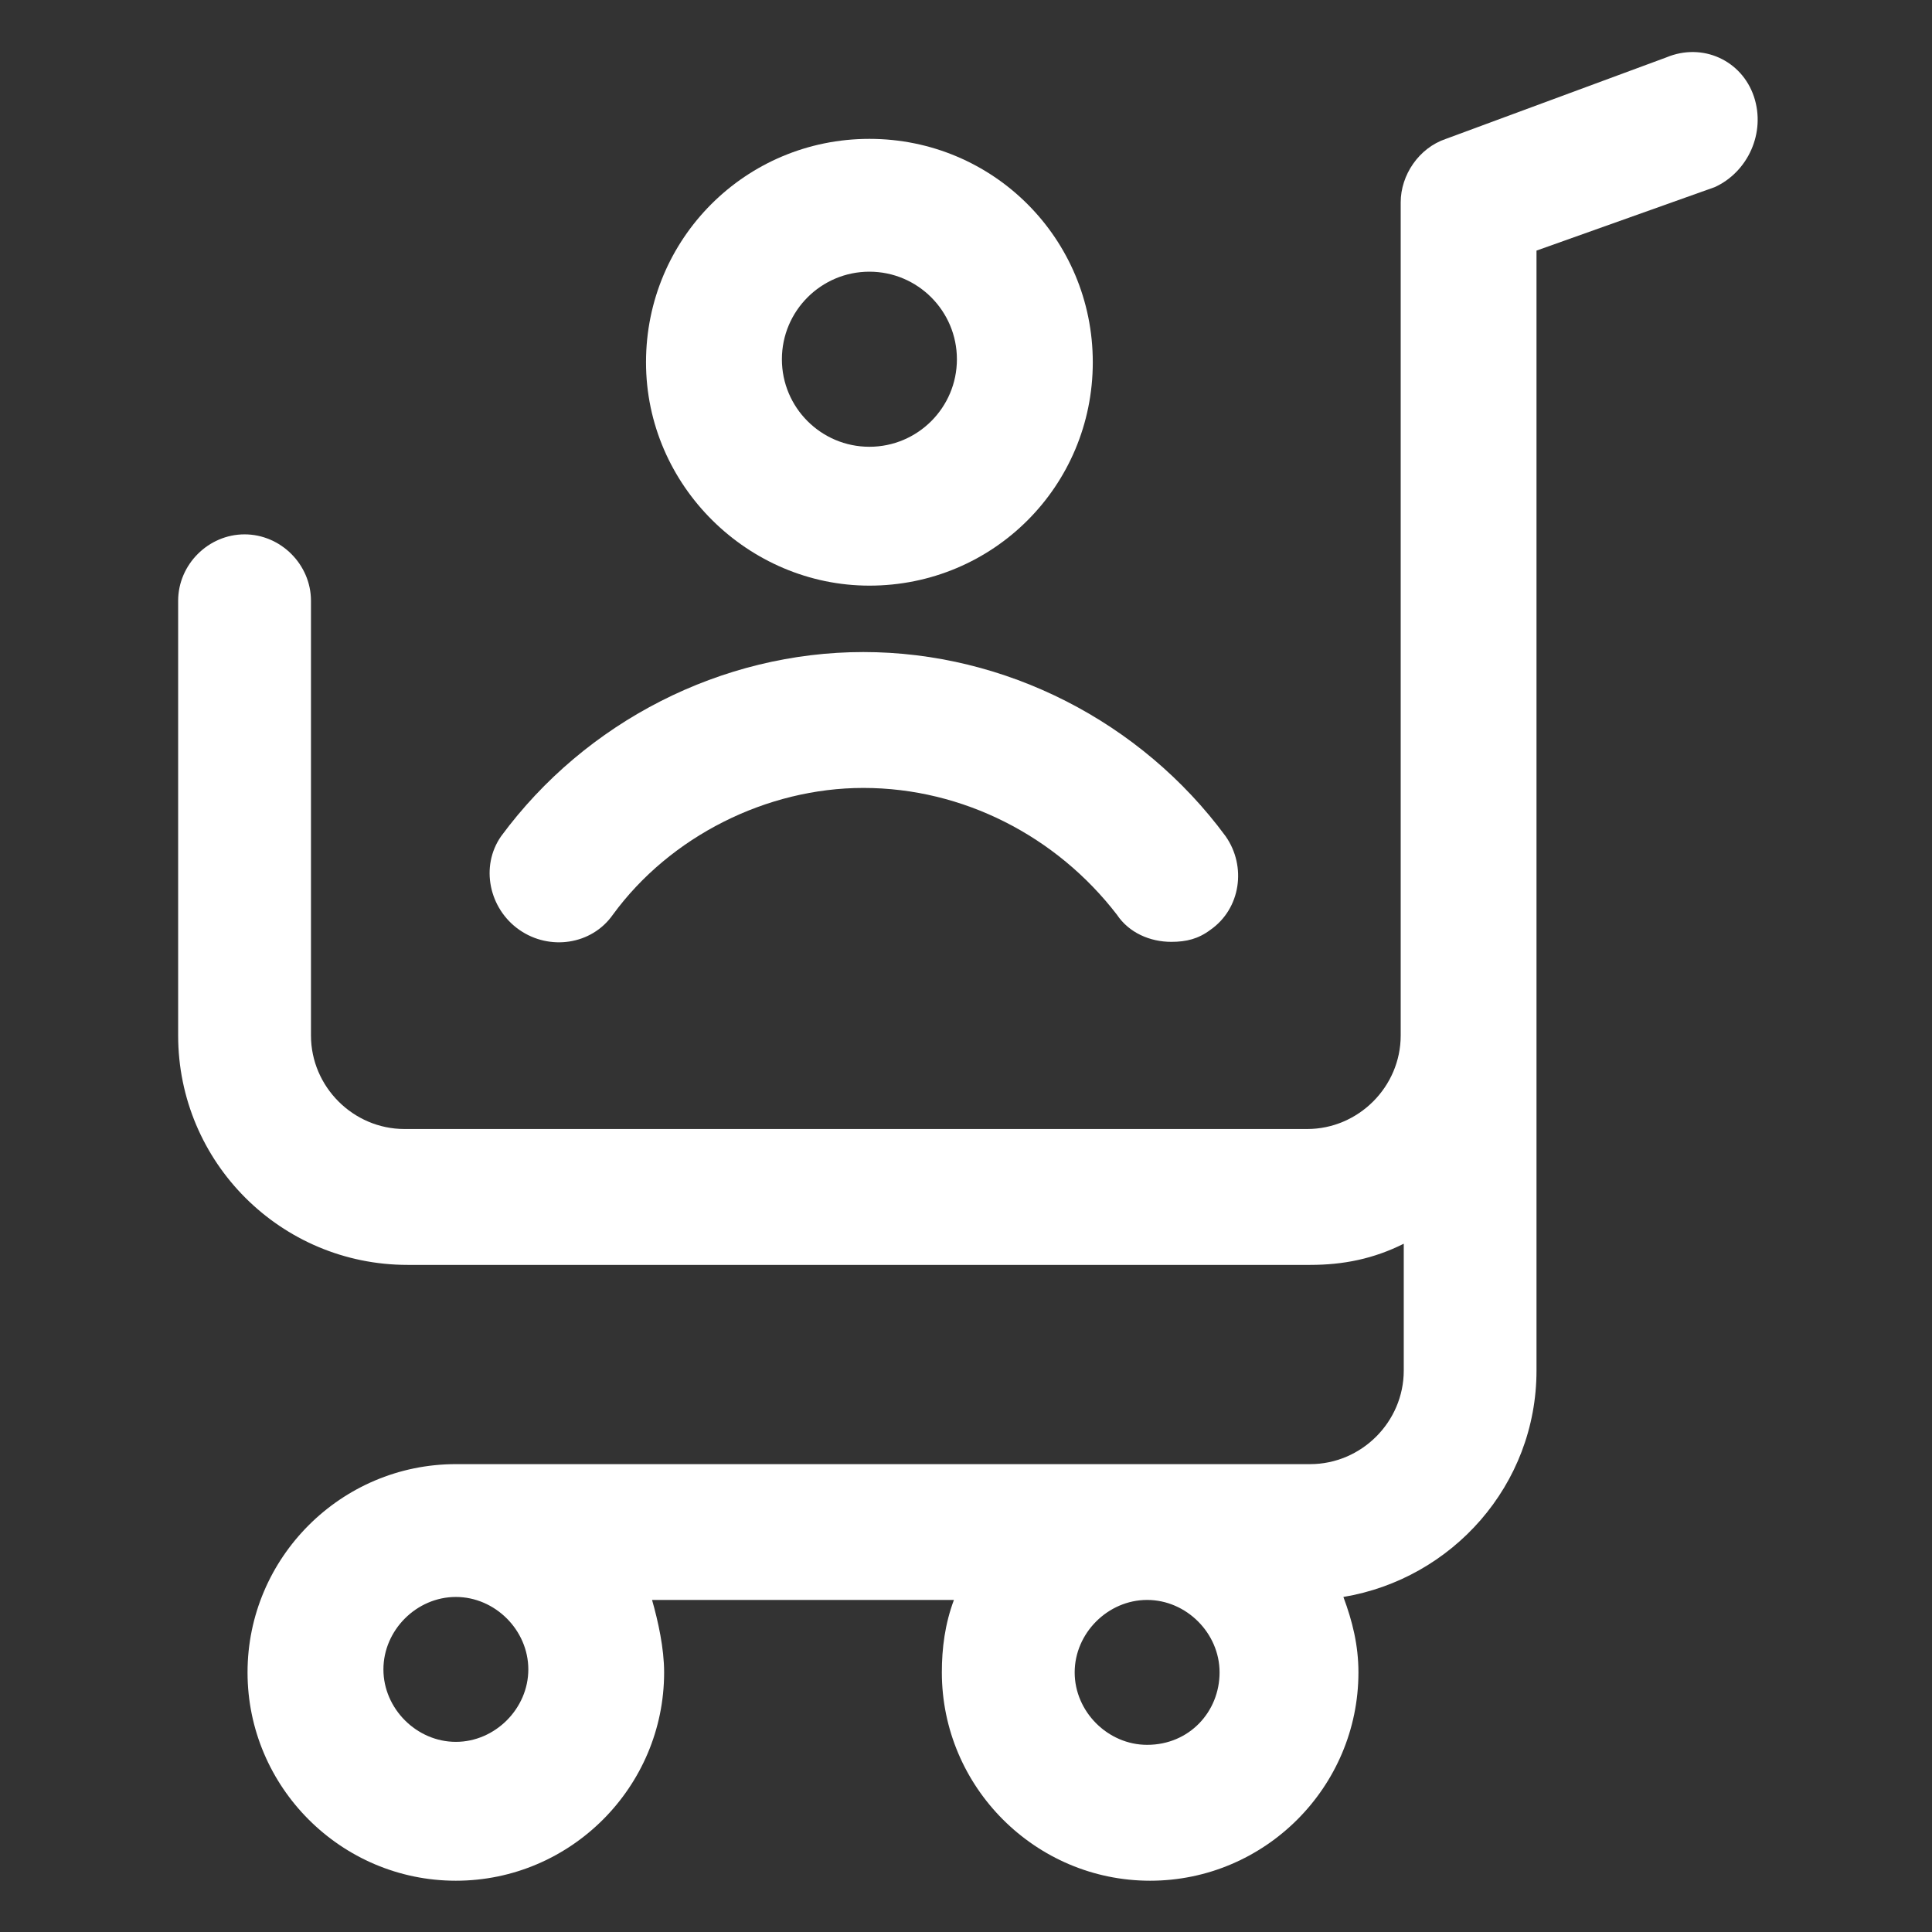
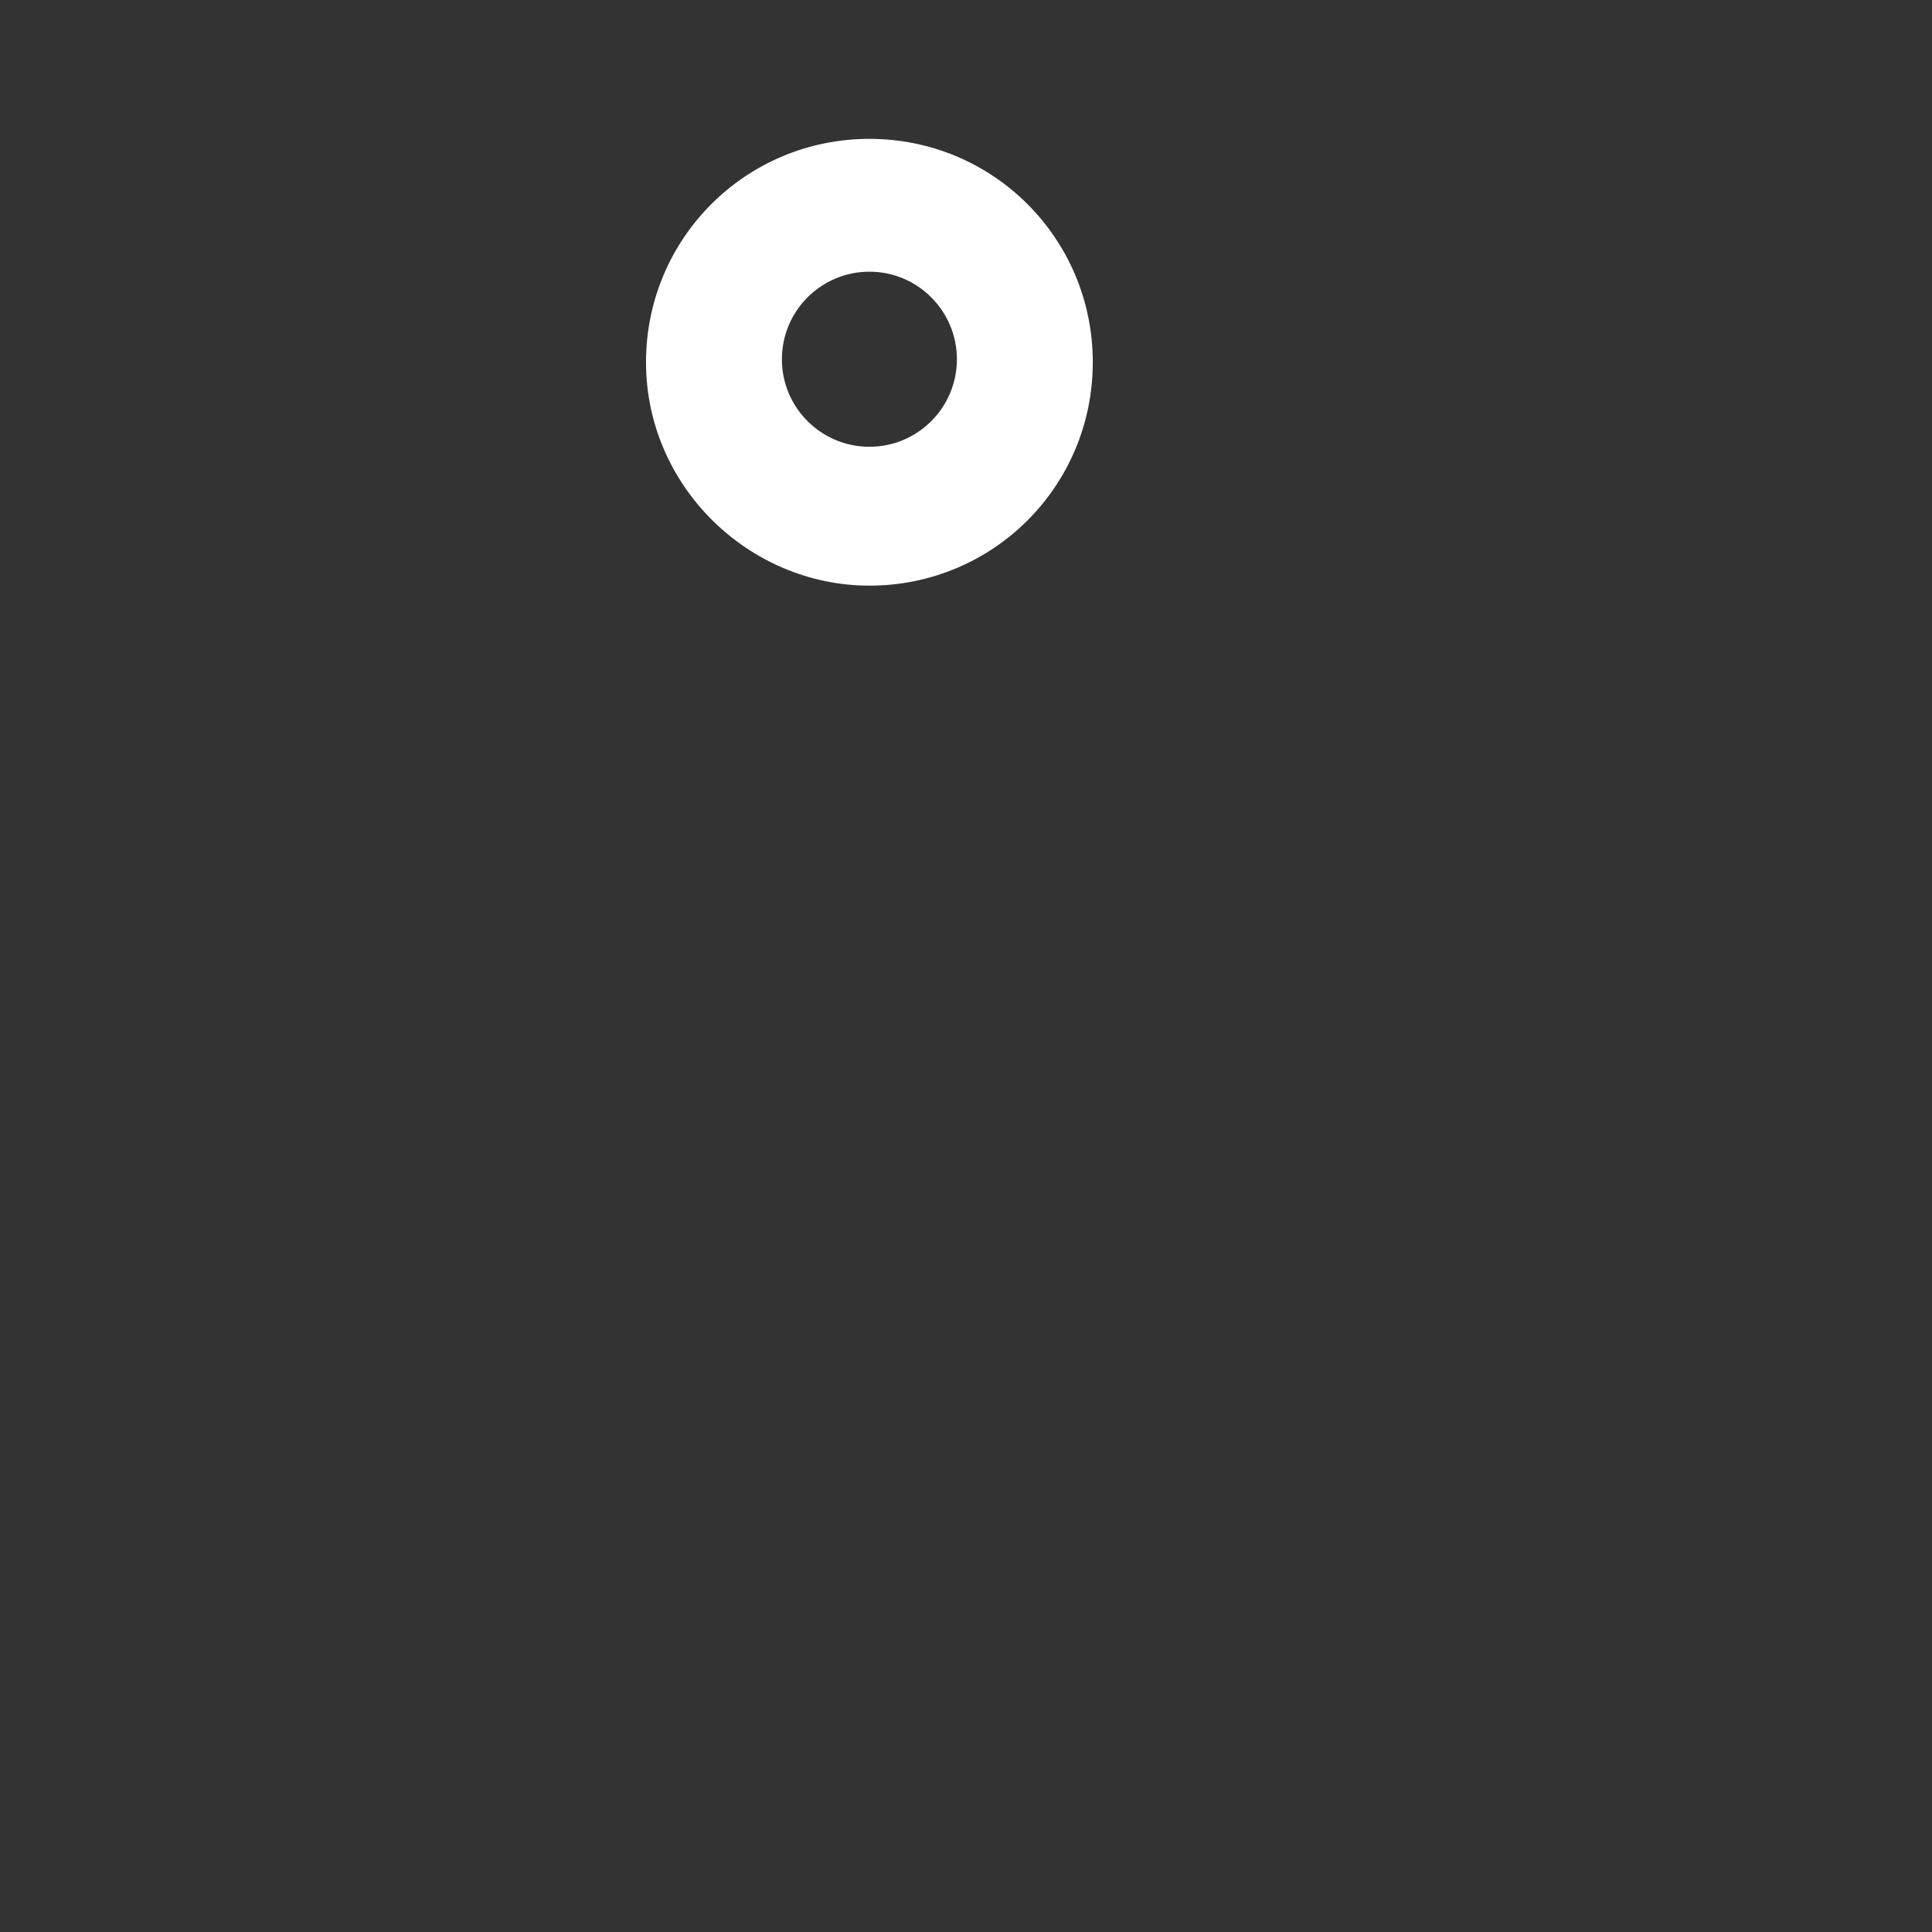
<svg xmlns="http://www.w3.org/2000/svg" width="24" height="24" viewBox="0 0 24 24" fill="none">
  <rect x="0" y="0" width="24" height="24" fill="#333333" stroke="none" />
-   <path d="M21.788 1.2C21.637 0.75 21.15 0.525 20.7 0.713L17.962 1.725C17.625 1.838 17.4 2.175 17.4 2.513V12.863C17.4 13.5 16.875 14.025 16.238 14.025H5.025C4.388 14.025 3.863 13.5 3.863 12.863V7.463C3.863 7.013 3.488 6.638 3.038 6.638C2.588 6.638 2.213 7.013 2.213 7.463V12.863C2.213 14.438 3.488 15.713 5.063 15.713H16.275C16.688 15.713 17.062 15.638 17.438 15.45V17.025C17.438 17.663 16.913 18.188 16.275 18.188H5.663C4.238 18.188 3.075 19.35 3.075 20.775C3.075 22.2 4.238 23.363 5.663 23.363C7.088 23.363 8.25 22.2 8.25 20.775C8.25 20.475 8.175 20.138 8.1 19.875H11.85C11.738 20.175 11.7 20.475 11.7 20.775C11.7 22.2 12.863 23.363 14.287 23.363C15.713 23.363 16.875 22.2 16.875 20.775C16.875 20.438 16.8 20.138 16.688 19.838C18.038 19.613 19.087 18.45 19.087 17.025V3.113L21.3 2.325C21.712 2.138 21.938 1.65 21.788 1.2ZM6.563 20.738C6.563 21.225 6.15 21.638 5.663 21.638C5.175 21.638 4.763 21.225 4.763 20.738C4.763 20.25 5.175 19.838 5.663 19.838C6.15 19.838 6.563 20.25 6.563 20.738ZM14.25 21.675C13.762 21.675 13.35 21.263 13.35 20.775C13.35 20.288 13.762 19.875 14.25 19.875C14.738 19.875 15.15 20.288 15.15 20.775C15.15 21.263 14.775 21.675 14.25 21.675Z" fill="white" />
  <path d="M10.8 7.275C12.338 7.275 13.575 6.038 13.575 4.5C13.575 2.963 12.338 1.725 10.8 1.725C9.263 1.725 8.025 2.963 8.025 4.5C8.025 6.038 9.3 7.275 10.8 7.275ZM10.8 3.375C11.4 3.375 11.887 3.863 11.887 4.463C11.887 5.063 11.4 5.55 10.8 5.55C10.2 5.55 9.713 5.063 9.713 4.463C9.713 3.863 10.2 3.375 10.8 3.375Z" fill="white" />
-   <path d="M6.45 11.55C6.825 11.813 7.35 11.738 7.613 11.363C8.325 10.388 9.525 9.788 10.725 9.788C11.963 9.788 13.125 10.388 13.875 11.363C14.025 11.588 14.287 11.7 14.55 11.7C14.738 11.7 14.887 11.663 15.037 11.55C15.412 11.288 15.488 10.763 15.225 10.388C14.175 8.963 12.488 8.1 10.725 8.1C8.963 8.1 7.275 8.963 6.225 10.388C5.963 10.763 6.075 11.288 6.45 11.55Z" fill="white" />
</svg>